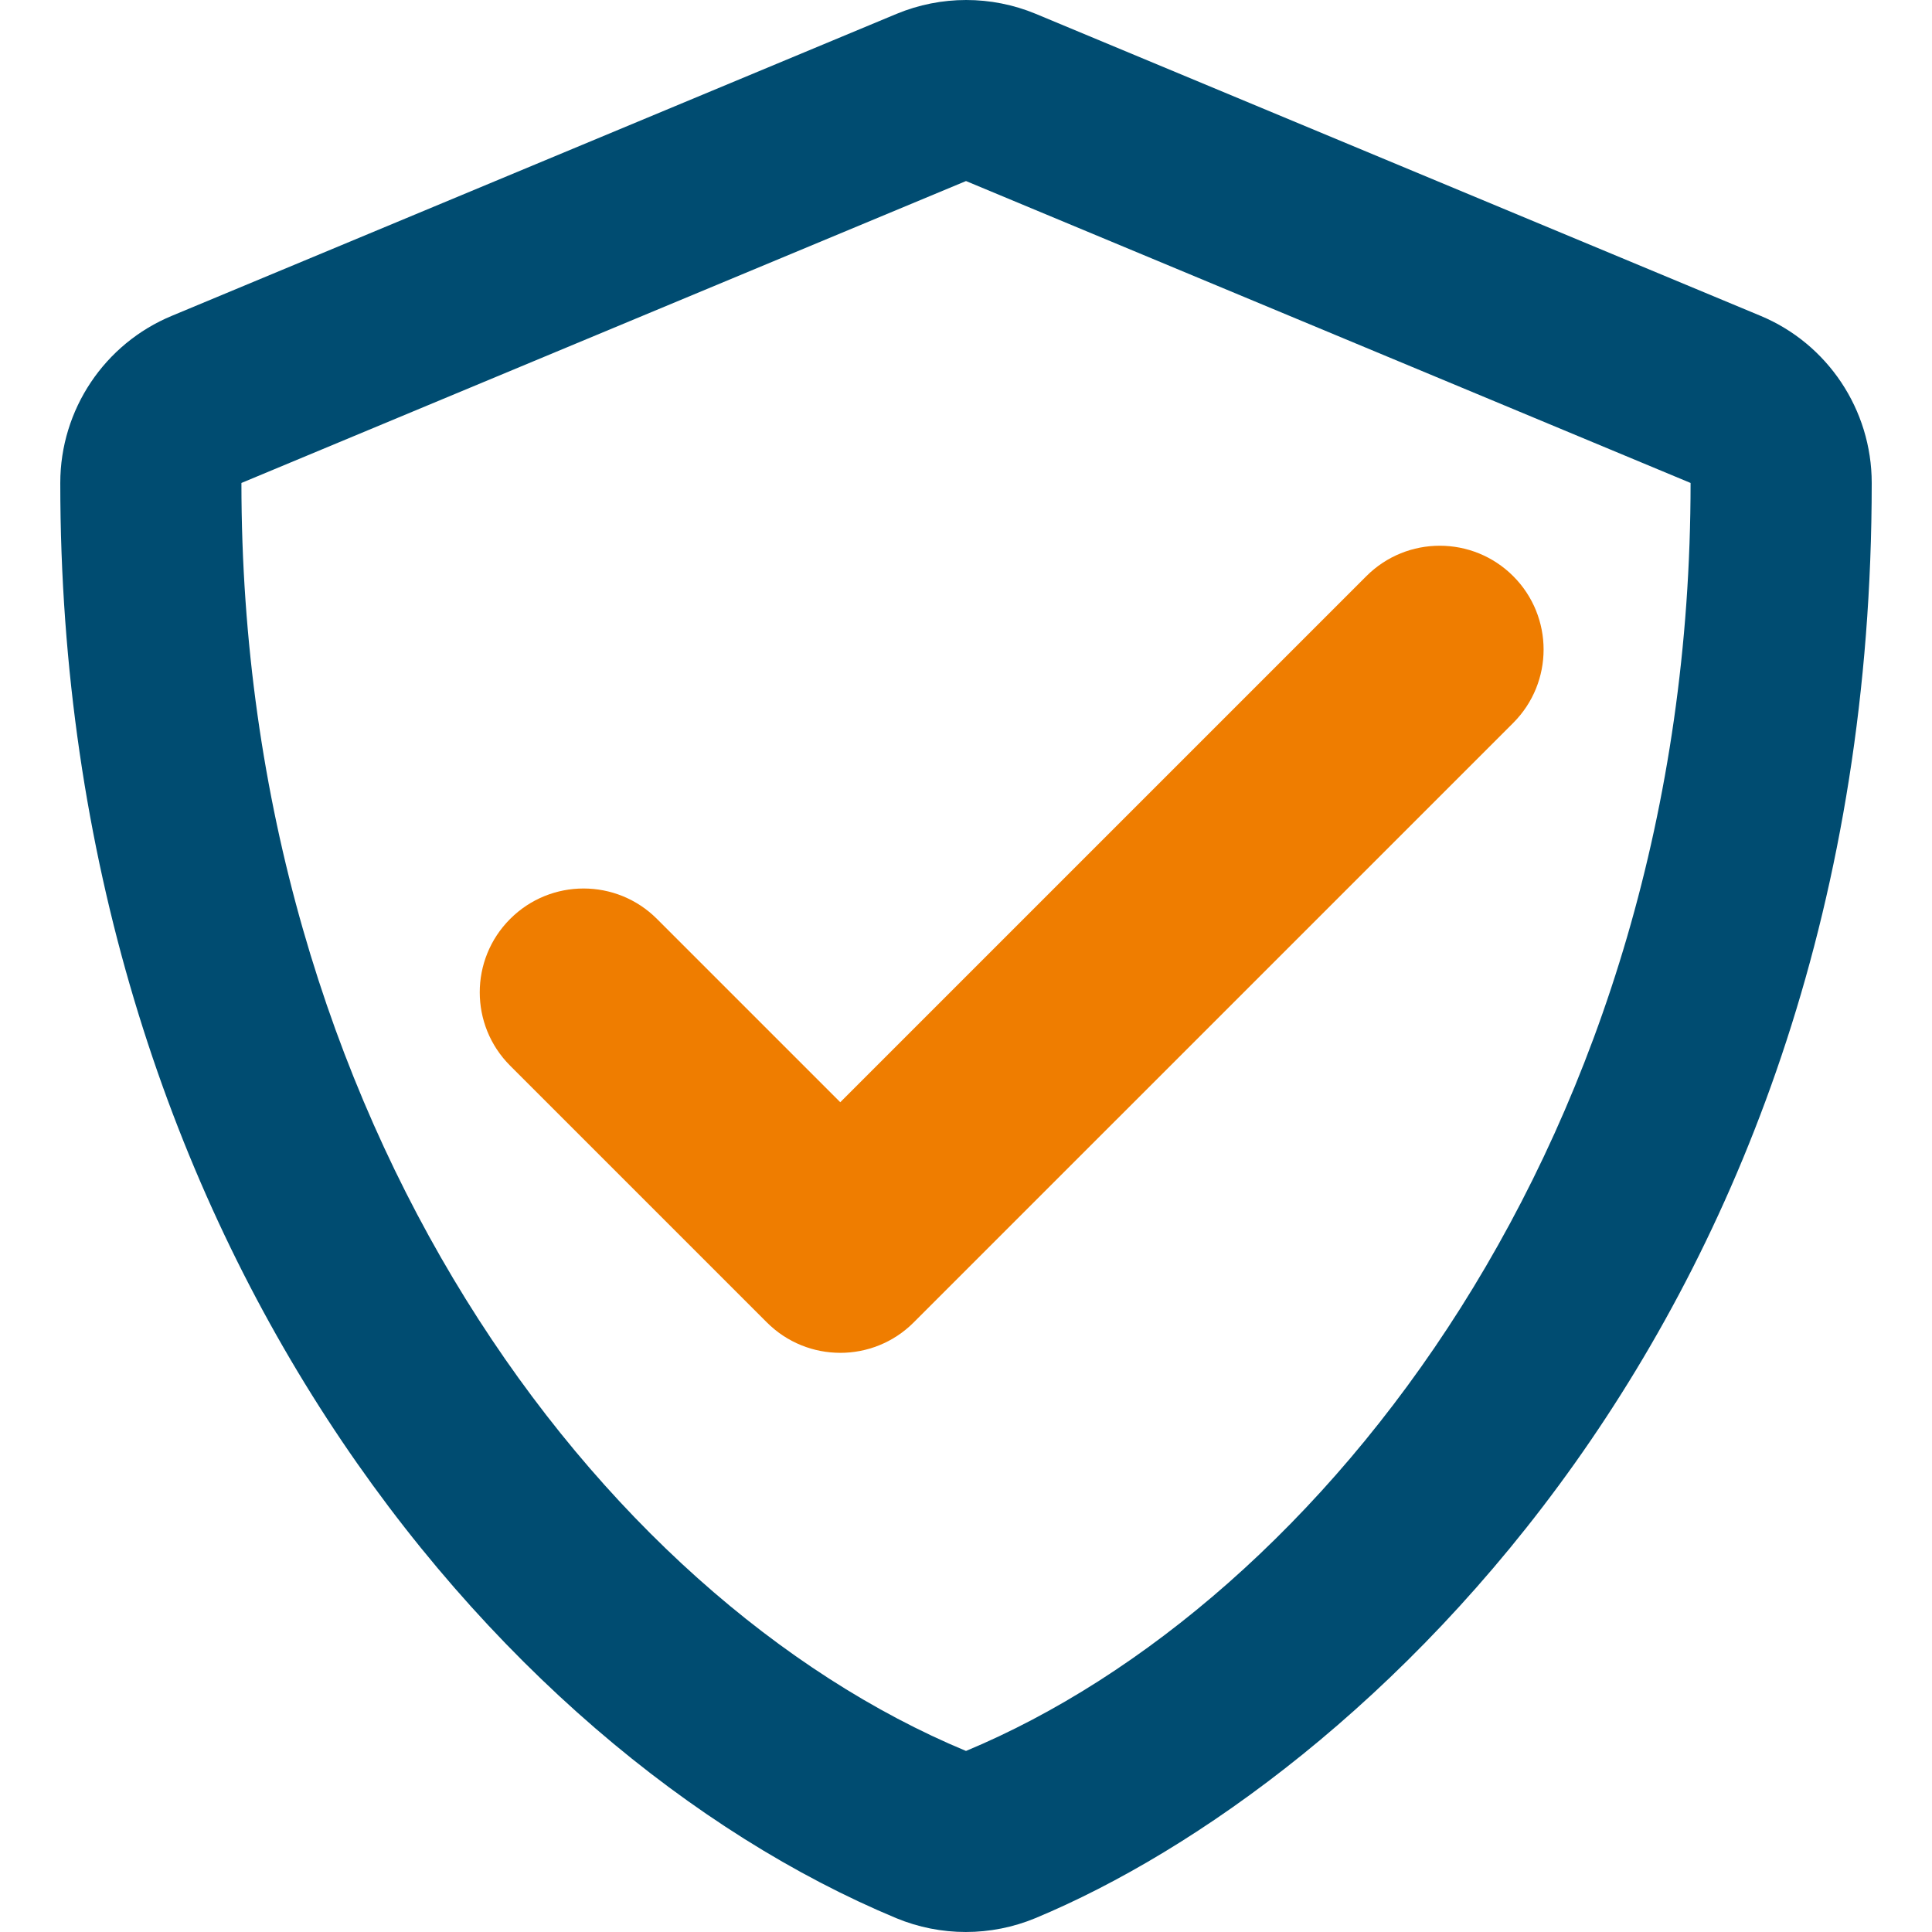
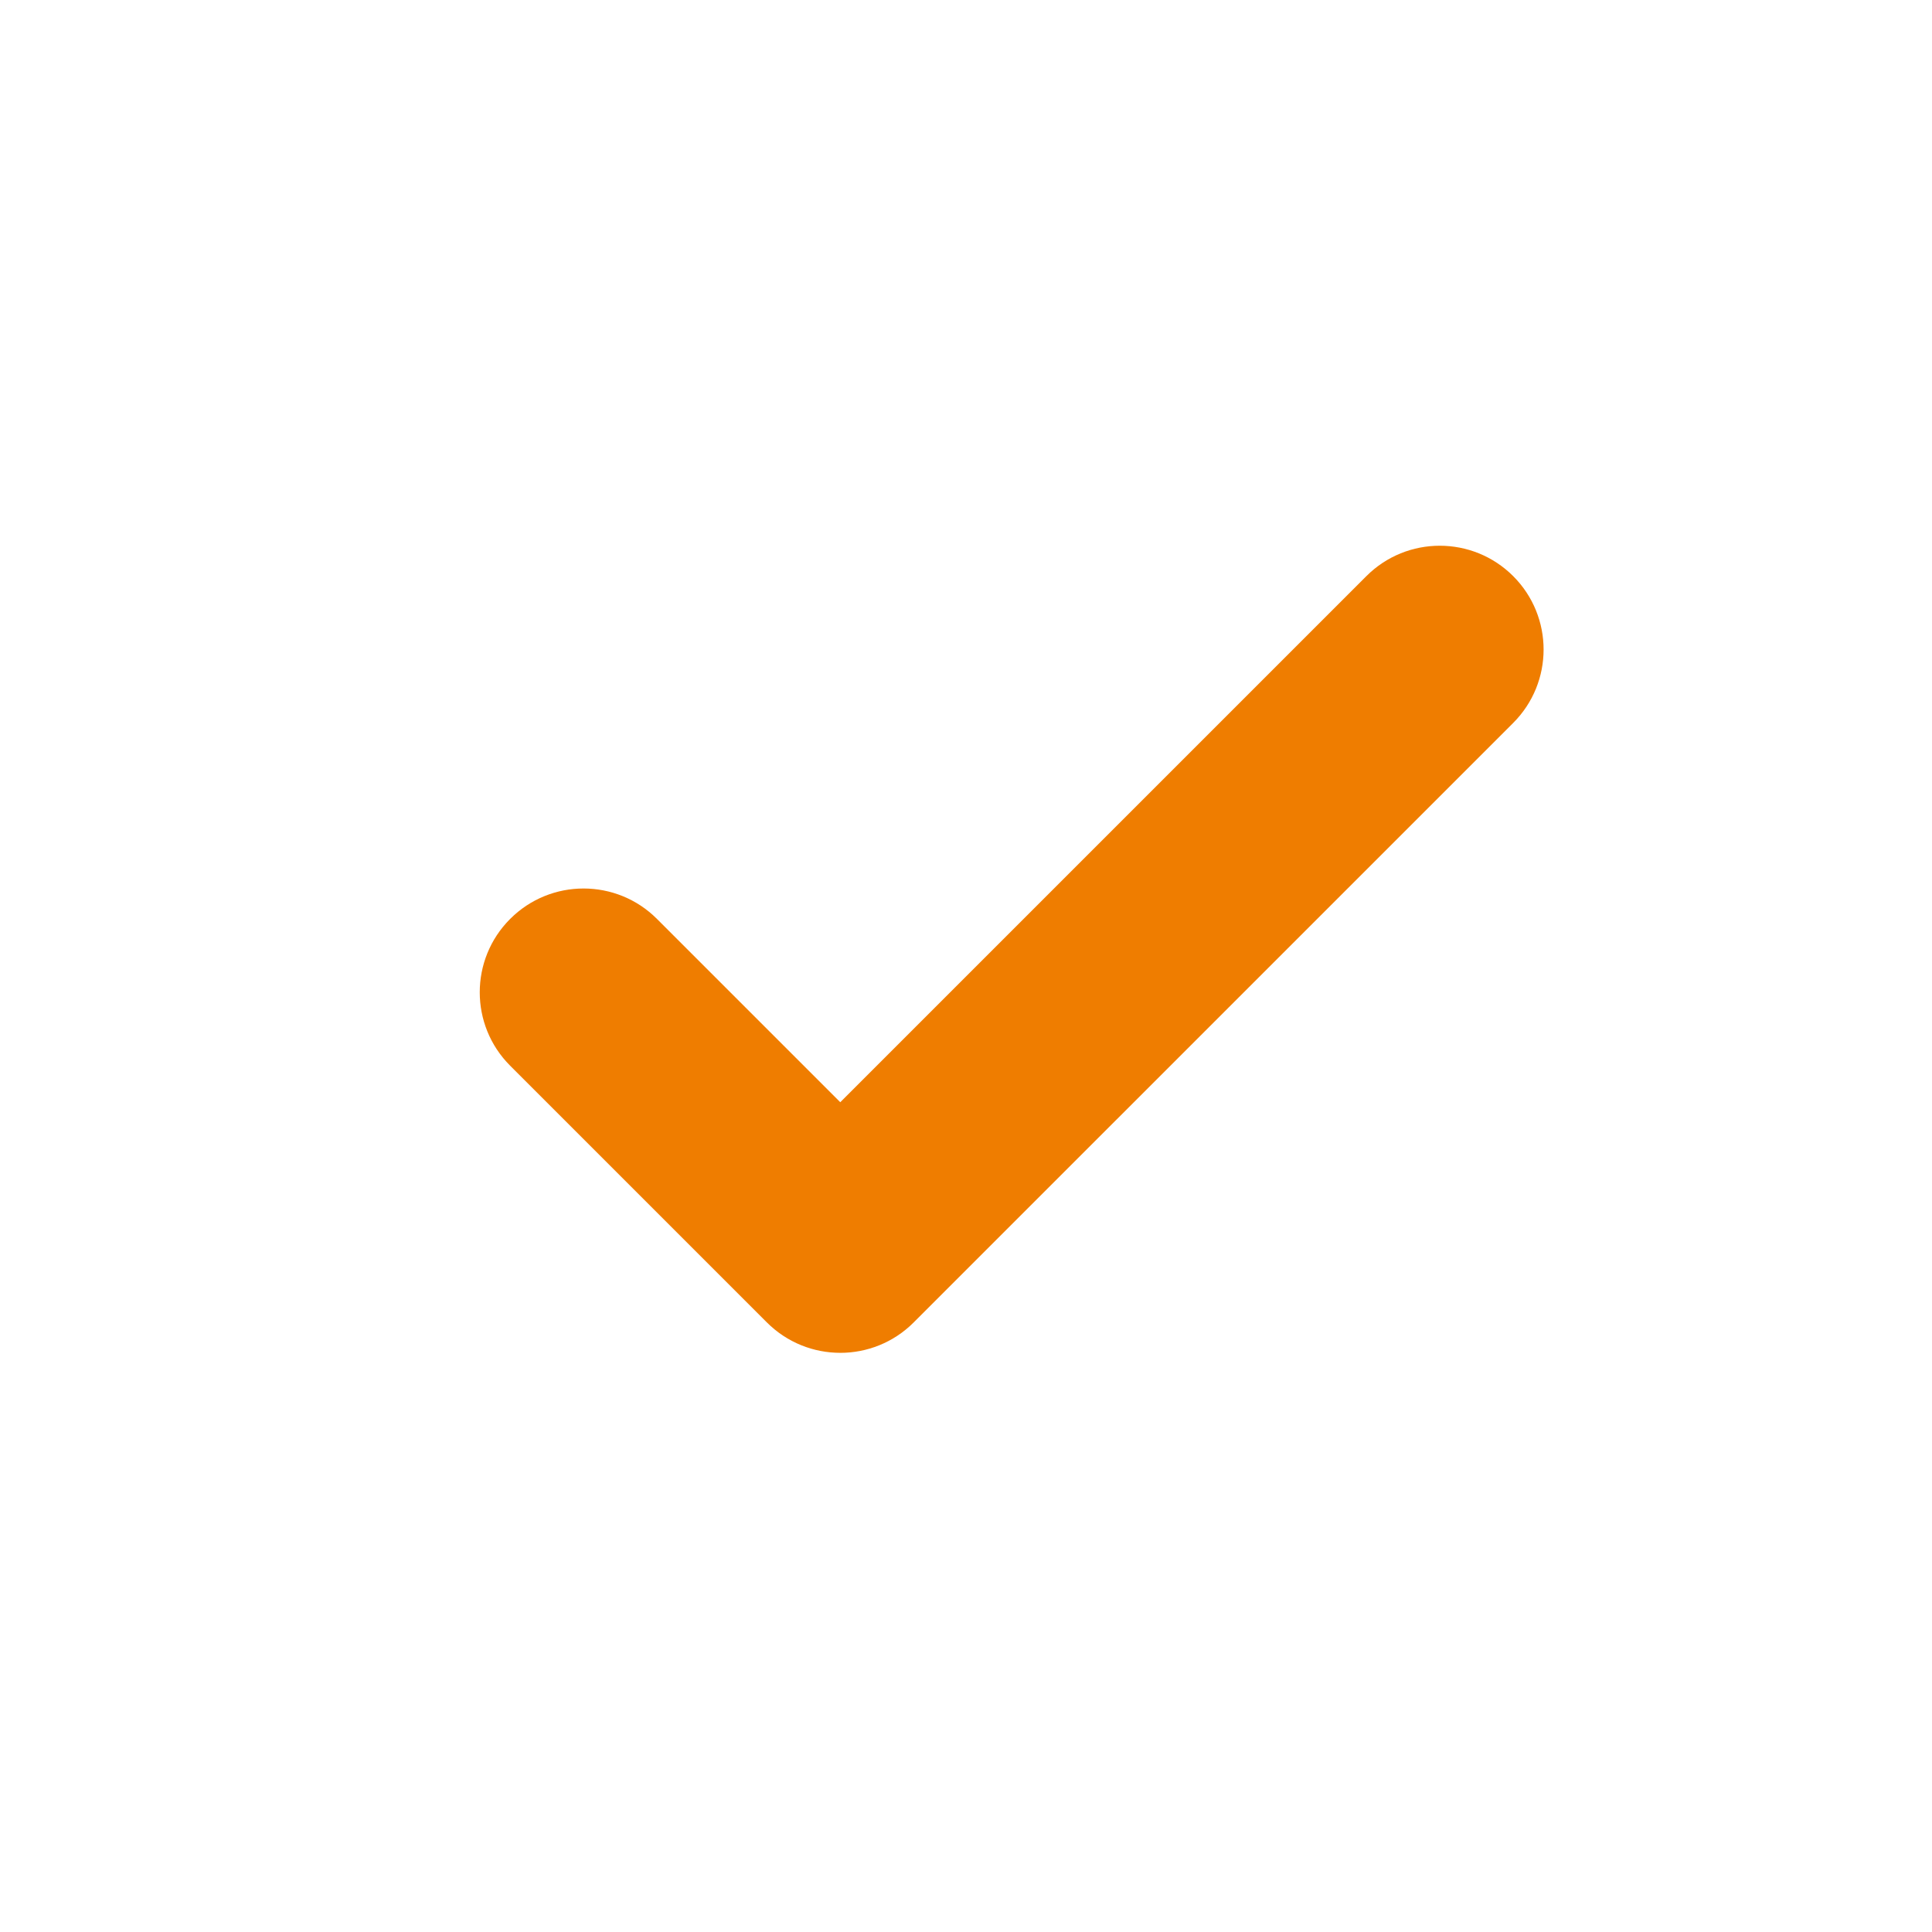
<svg xmlns="http://www.w3.org/2000/svg" id="shield_-_no_back" data-name="shield - no back" viewBox="0 0 100 100">
  <defs>
    <style>
      .cls-1 {
        fill: #004c71;
      }

      .cls-2 {
        fill: #ef7d00;
      }
    </style>
  </defs>
-   <path class="cls-1" d="m91.117,16.344L53.614.718c-2.307-.957-4.901-.957-7.208,0L8.902,16.344c-3.496,1.445-5.782,4.864-5.782,8.653,0,38.773,22.366,65.573,43.266,74.285,2.305.957,4.903.957,7.208,0,16.74-6.973,43.286-31.058,43.286-74.285,0-3.789-2.285-7.208-5.762-8.653Zm-41.117,74.285C30.955,82.699,12.496,58.067,12.496,24.998l37.504-15.627,37.504,15.627c0,33.949-19.221,58.013-37.504,65.631Z" />
  <path class="cls-2" d="m43.492,70.022c-1.376,0-2.75-.525-3.799-1.574l-13.287-13.287c-2.099-2.098-2.099-5.5,0-7.598,2.097-2.099,5.501-2.099,7.598,0l9.488,9.488,27.232-27.231c2.098-2.098,5.501-2.097,7.599.001s2.098,5.5-.001,7.599l-31.031,31.03c-1.049,1.049-2.424,1.573-3.799,1.573Z" />
</svg>